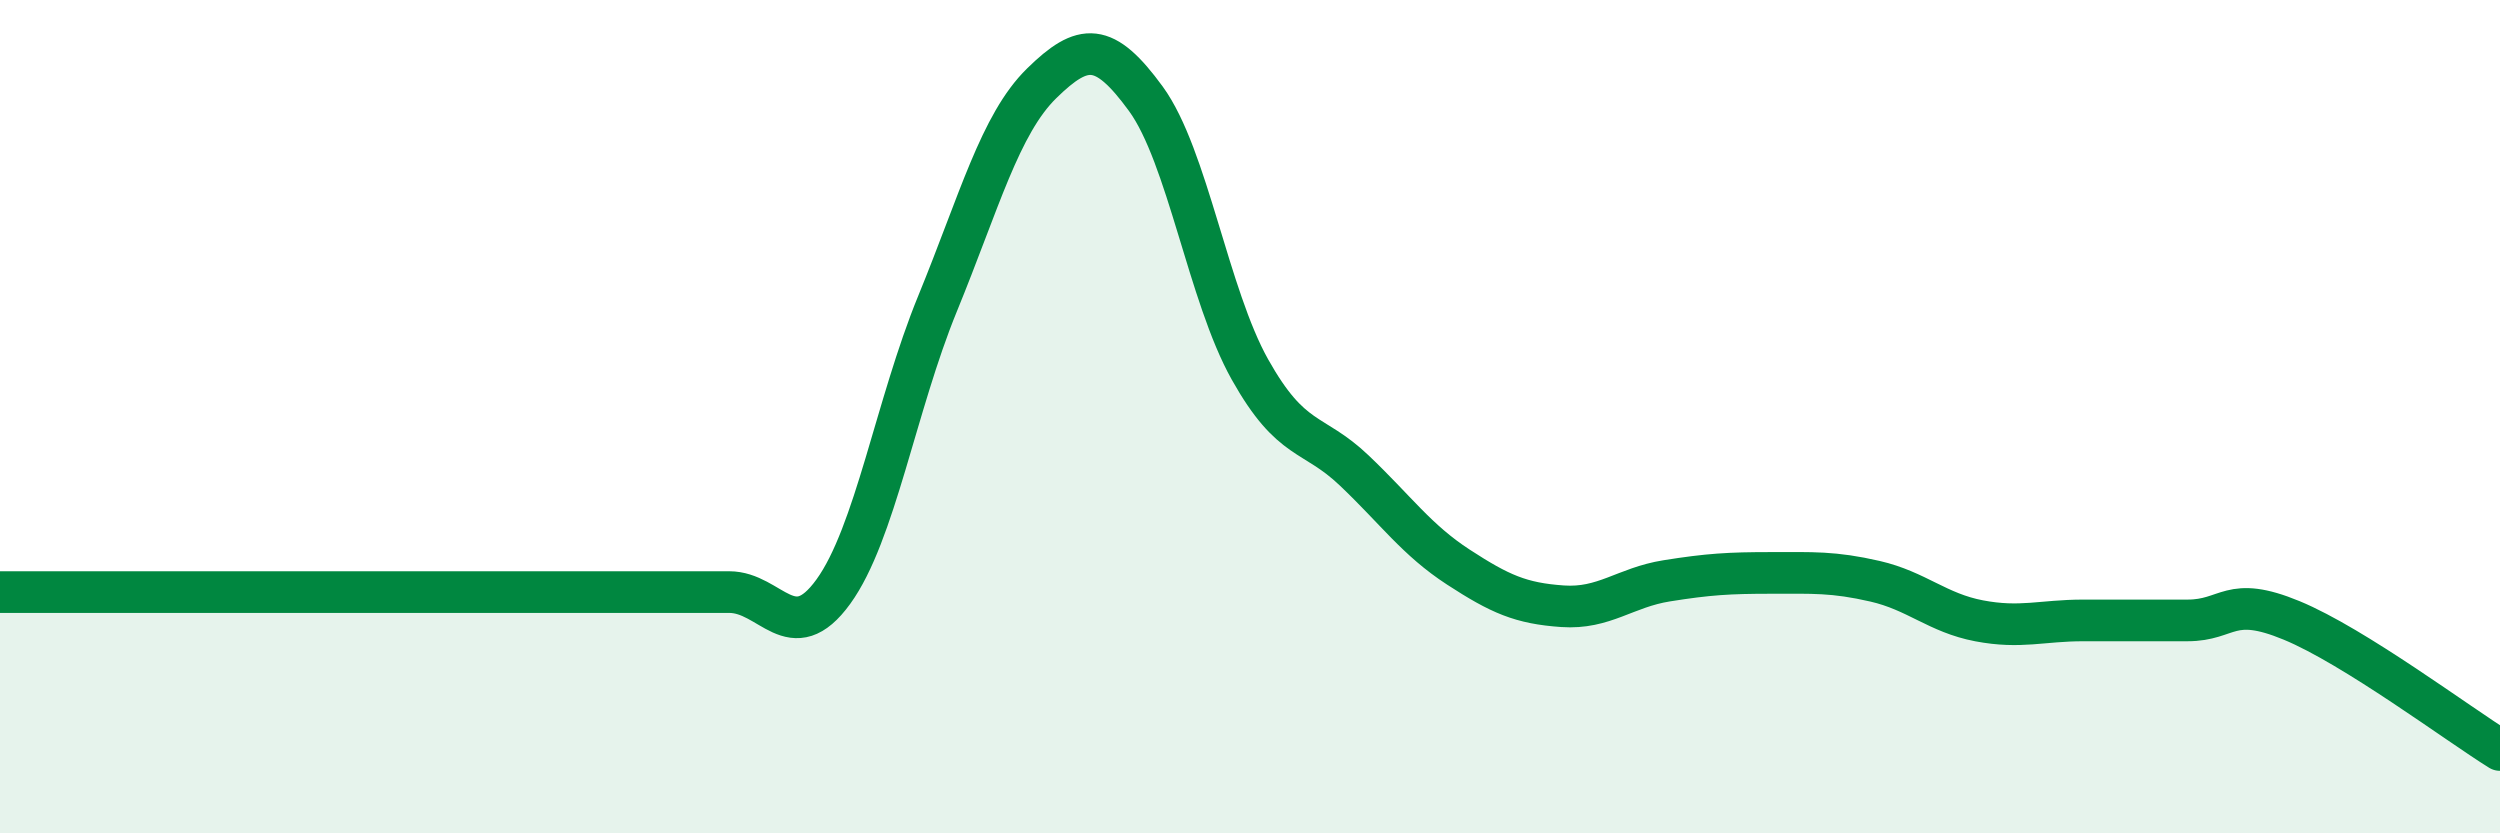
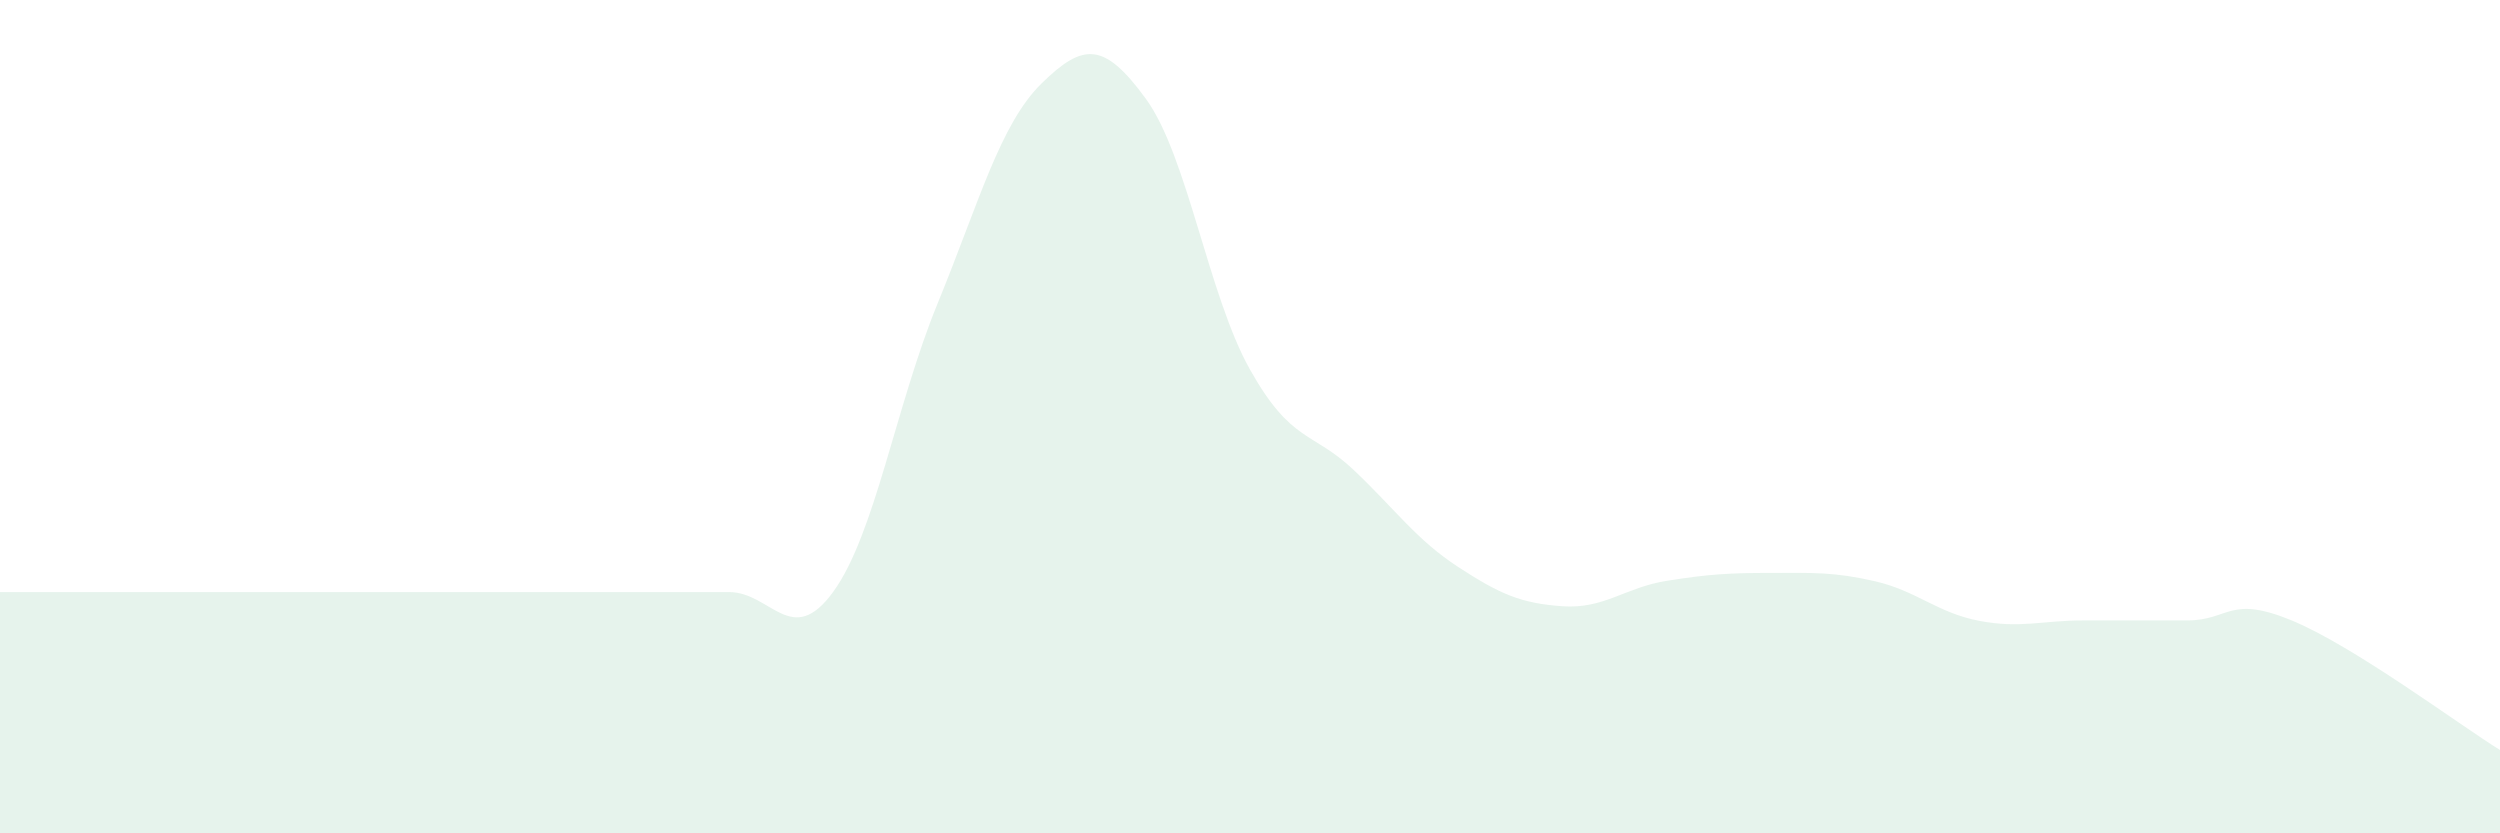
<svg xmlns="http://www.w3.org/2000/svg" width="60" height="20" viewBox="0 0 60 20">
  <path d="M 0,14.21 C 0.5,14.21 1.5,14.21 2.5,14.21 C 3.5,14.21 4,14.21 5,14.21 C 6,14.21 6.5,14.21 7.5,14.21 C 8.5,14.21 9,14.21 10,14.21 C 11,14.21 11.5,14.21 12.5,14.21 C 13.5,14.21 14,14.21 15,14.21 C 16,14.21 16.5,14.21 17.5,14.21 C 18.5,14.21 19,15.58 20,14.2 C 21,12.82 21.5,9.73 22.5,7.29 C 23.5,4.85 24,2.98 25,2 C 26,1.02 26.5,1 27.5,2.37 C 28.5,3.74 29,7.09 30,8.87 C 31,10.65 31.5,10.34 32.5,11.29 C 33.5,12.24 34,12.96 35,13.61 C 36,14.26 36.5,14.48 37.5,14.55 C 38.5,14.62 39,14.1 40,13.94 C 41,13.78 41.5,13.75 42.5,13.75 C 43.5,13.75 44,13.72 45,13.95 C 46,14.18 46.5,14.71 47.5,14.9 C 48.5,15.09 49,14.89 50,14.89 C 51,14.89 51.5,14.89 52.5,14.89 C 53.5,14.89 53.5,14.27 55,14.89 C 56.5,15.51 59,17.38 60,18L60 20L0 20Z" fill="#008740" opacity="0.1" stroke-linecap="round" stroke-linejoin="round" />
-   <path d="M 0,14.21 C 0.5,14.21 1.5,14.21 2.5,14.21 C 3.5,14.21 4,14.21 5,14.21 C 6,14.21 6.5,14.21 7.5,14.21 C 8.5,14.21 9,14.21 10,14.21 C 11,14.21 11.5,14.21 12.5,14.21 C 13.5,14.21 14,14.21 15,14.21 C 16,14.21 16.5,14.21 17.5,14.21 C 18.5,14.21 19,15.58 20,14.2 C 21,12.82 21.5,9.73 22.5,7.29 C 23.5,4.85 24,2.98 25,2 C 26,1.02 26.5,1 27.5,2.37 C 28.5,3.74 29,7.09 30,8.87 C 31,10.65 31.5,10.34 32.5,11.29 C 33.5,12.24 34,12.96 35,13.61 C 36,14.26 36.5,14.48 37.5,14.55 C 38.5,14.62 39,14.1 40,13.94 C 41,13.78 41.5,13.75 42.5,13.75 C 43.5,13.75 44,13.72 45,13.95 C 46,14.18 46.5,14.71 47.5,14.9 C 48.5,15.09 49,14.89 50,14.89 C 51,14.89 51.5,14.89 52.5,14.89 C 53.5,14.89 53.5,14.27 55,14.89 C 56.5,15.51 59,17.38 60,18" stroke="#008740" stroke-width="1" fill="none" stroke-linecap="round" stroke-linejoin="round" />
</svg>